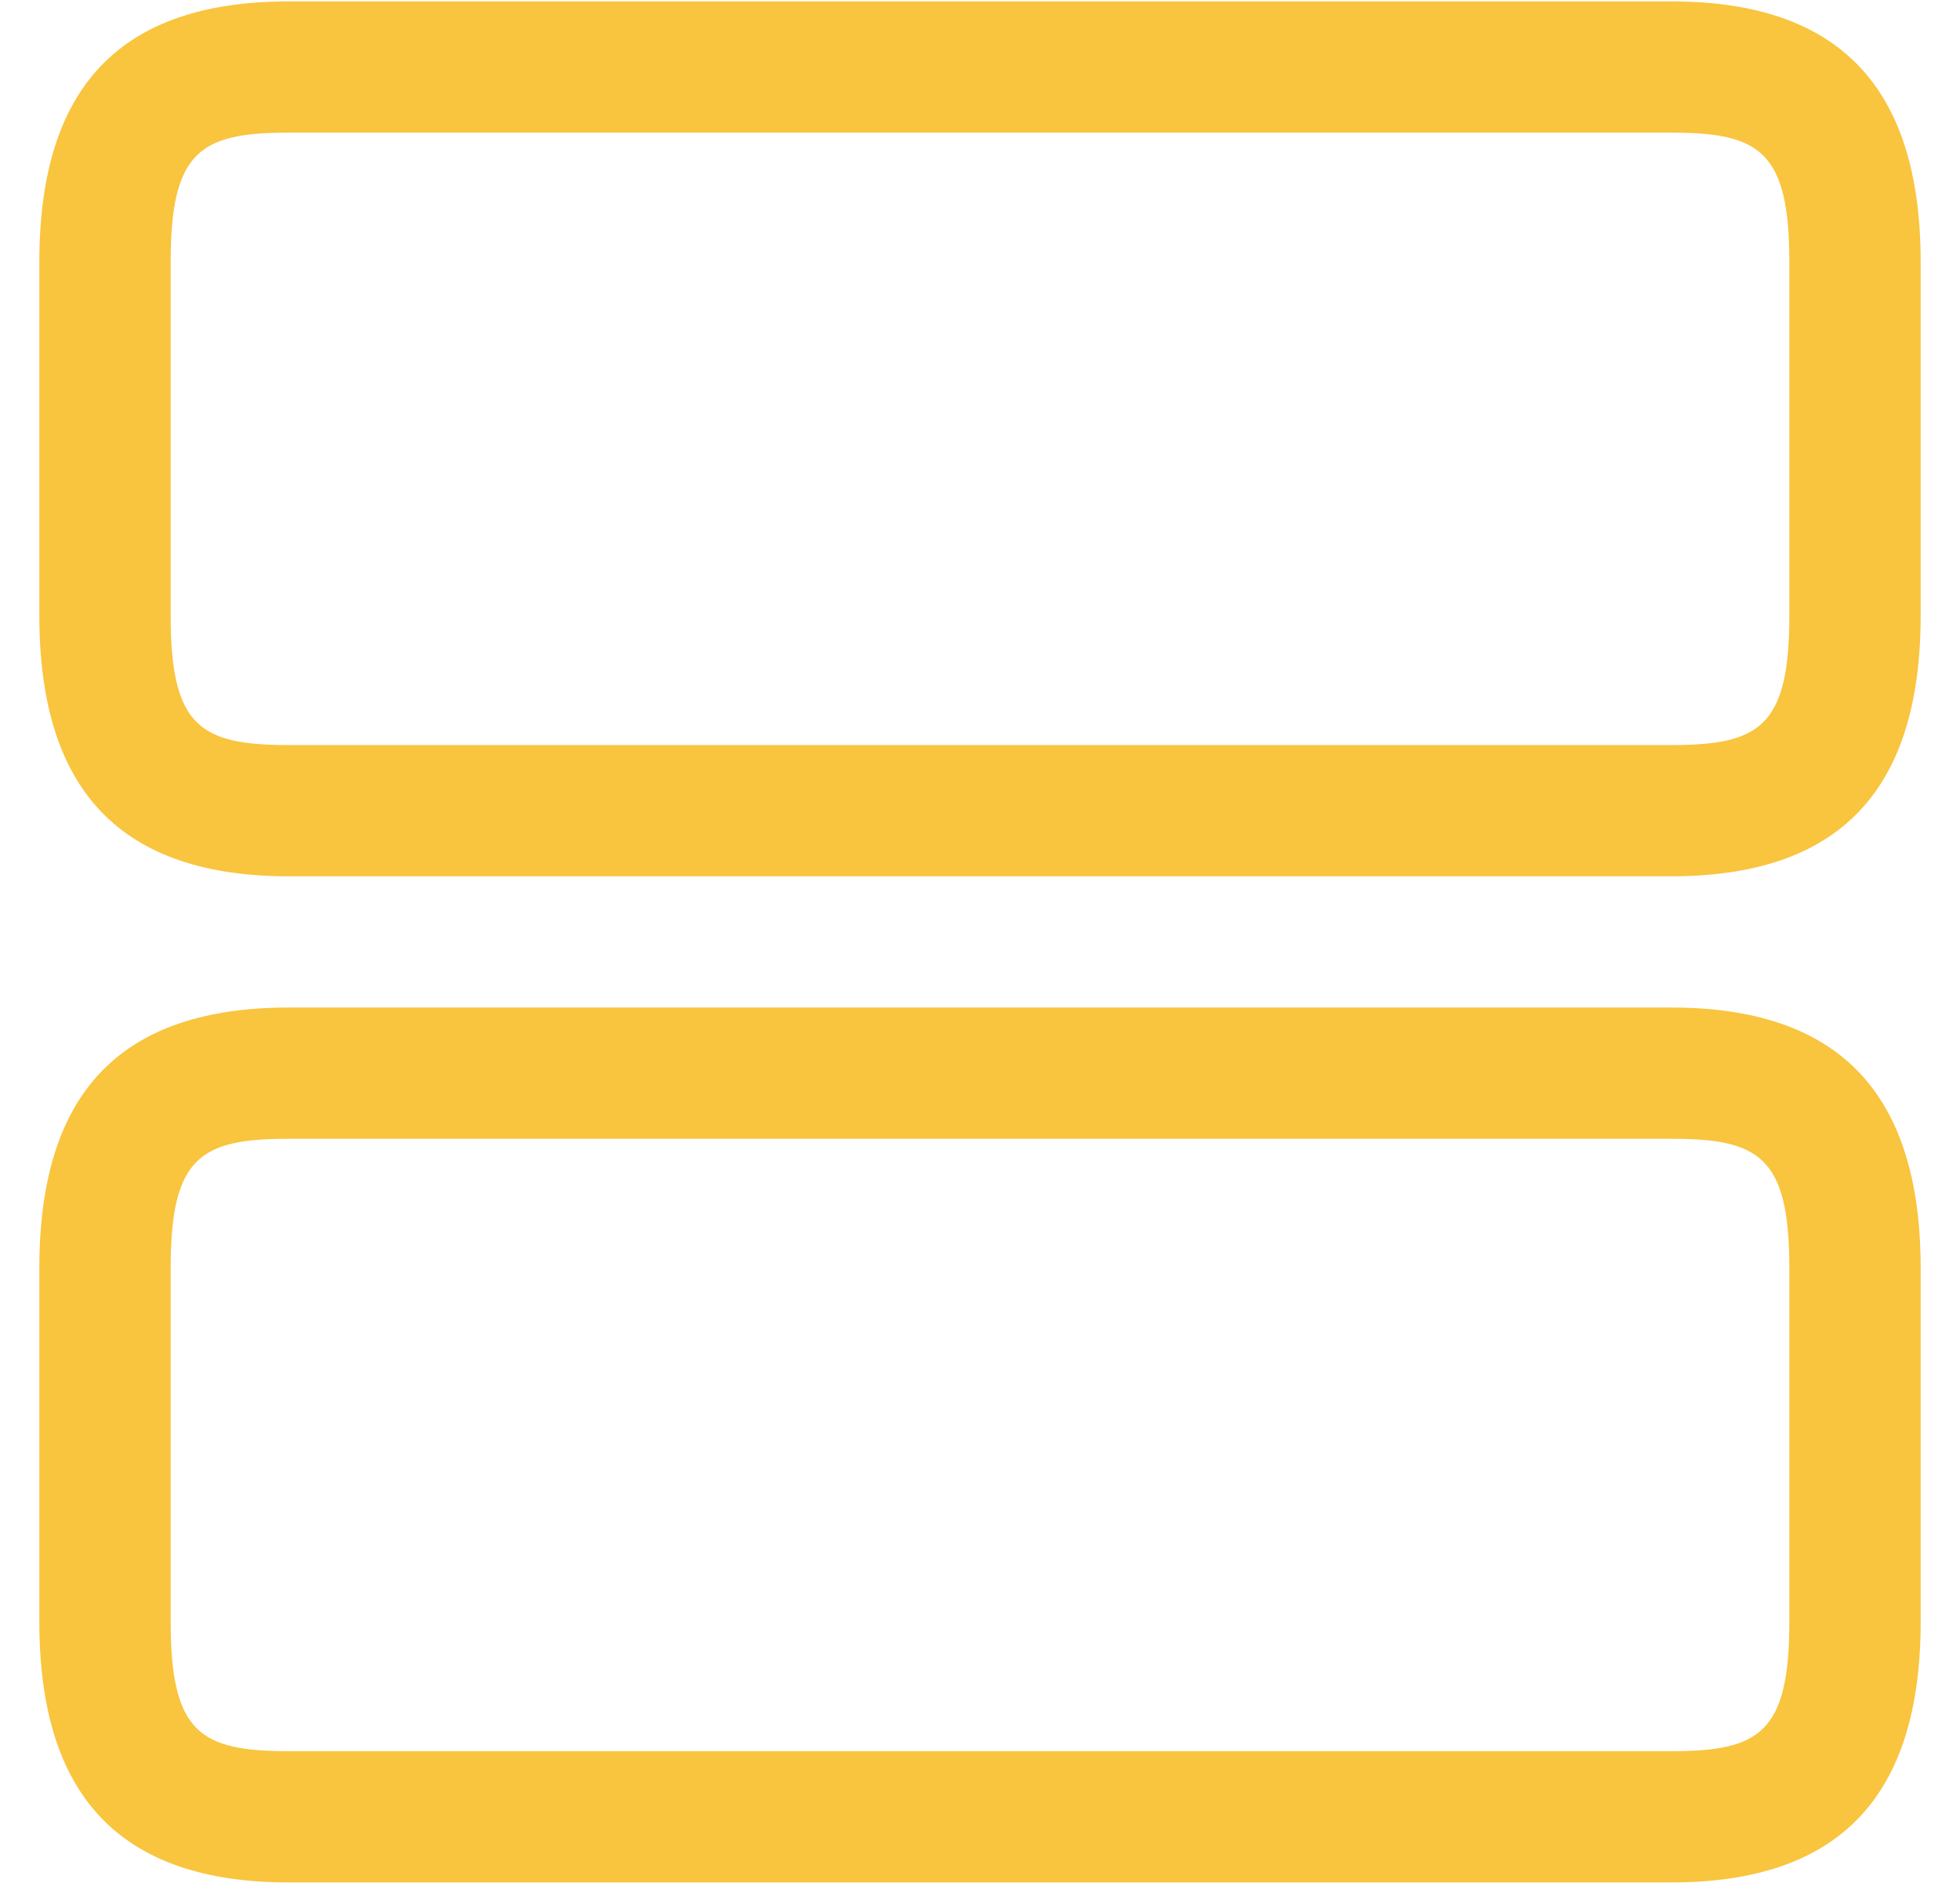
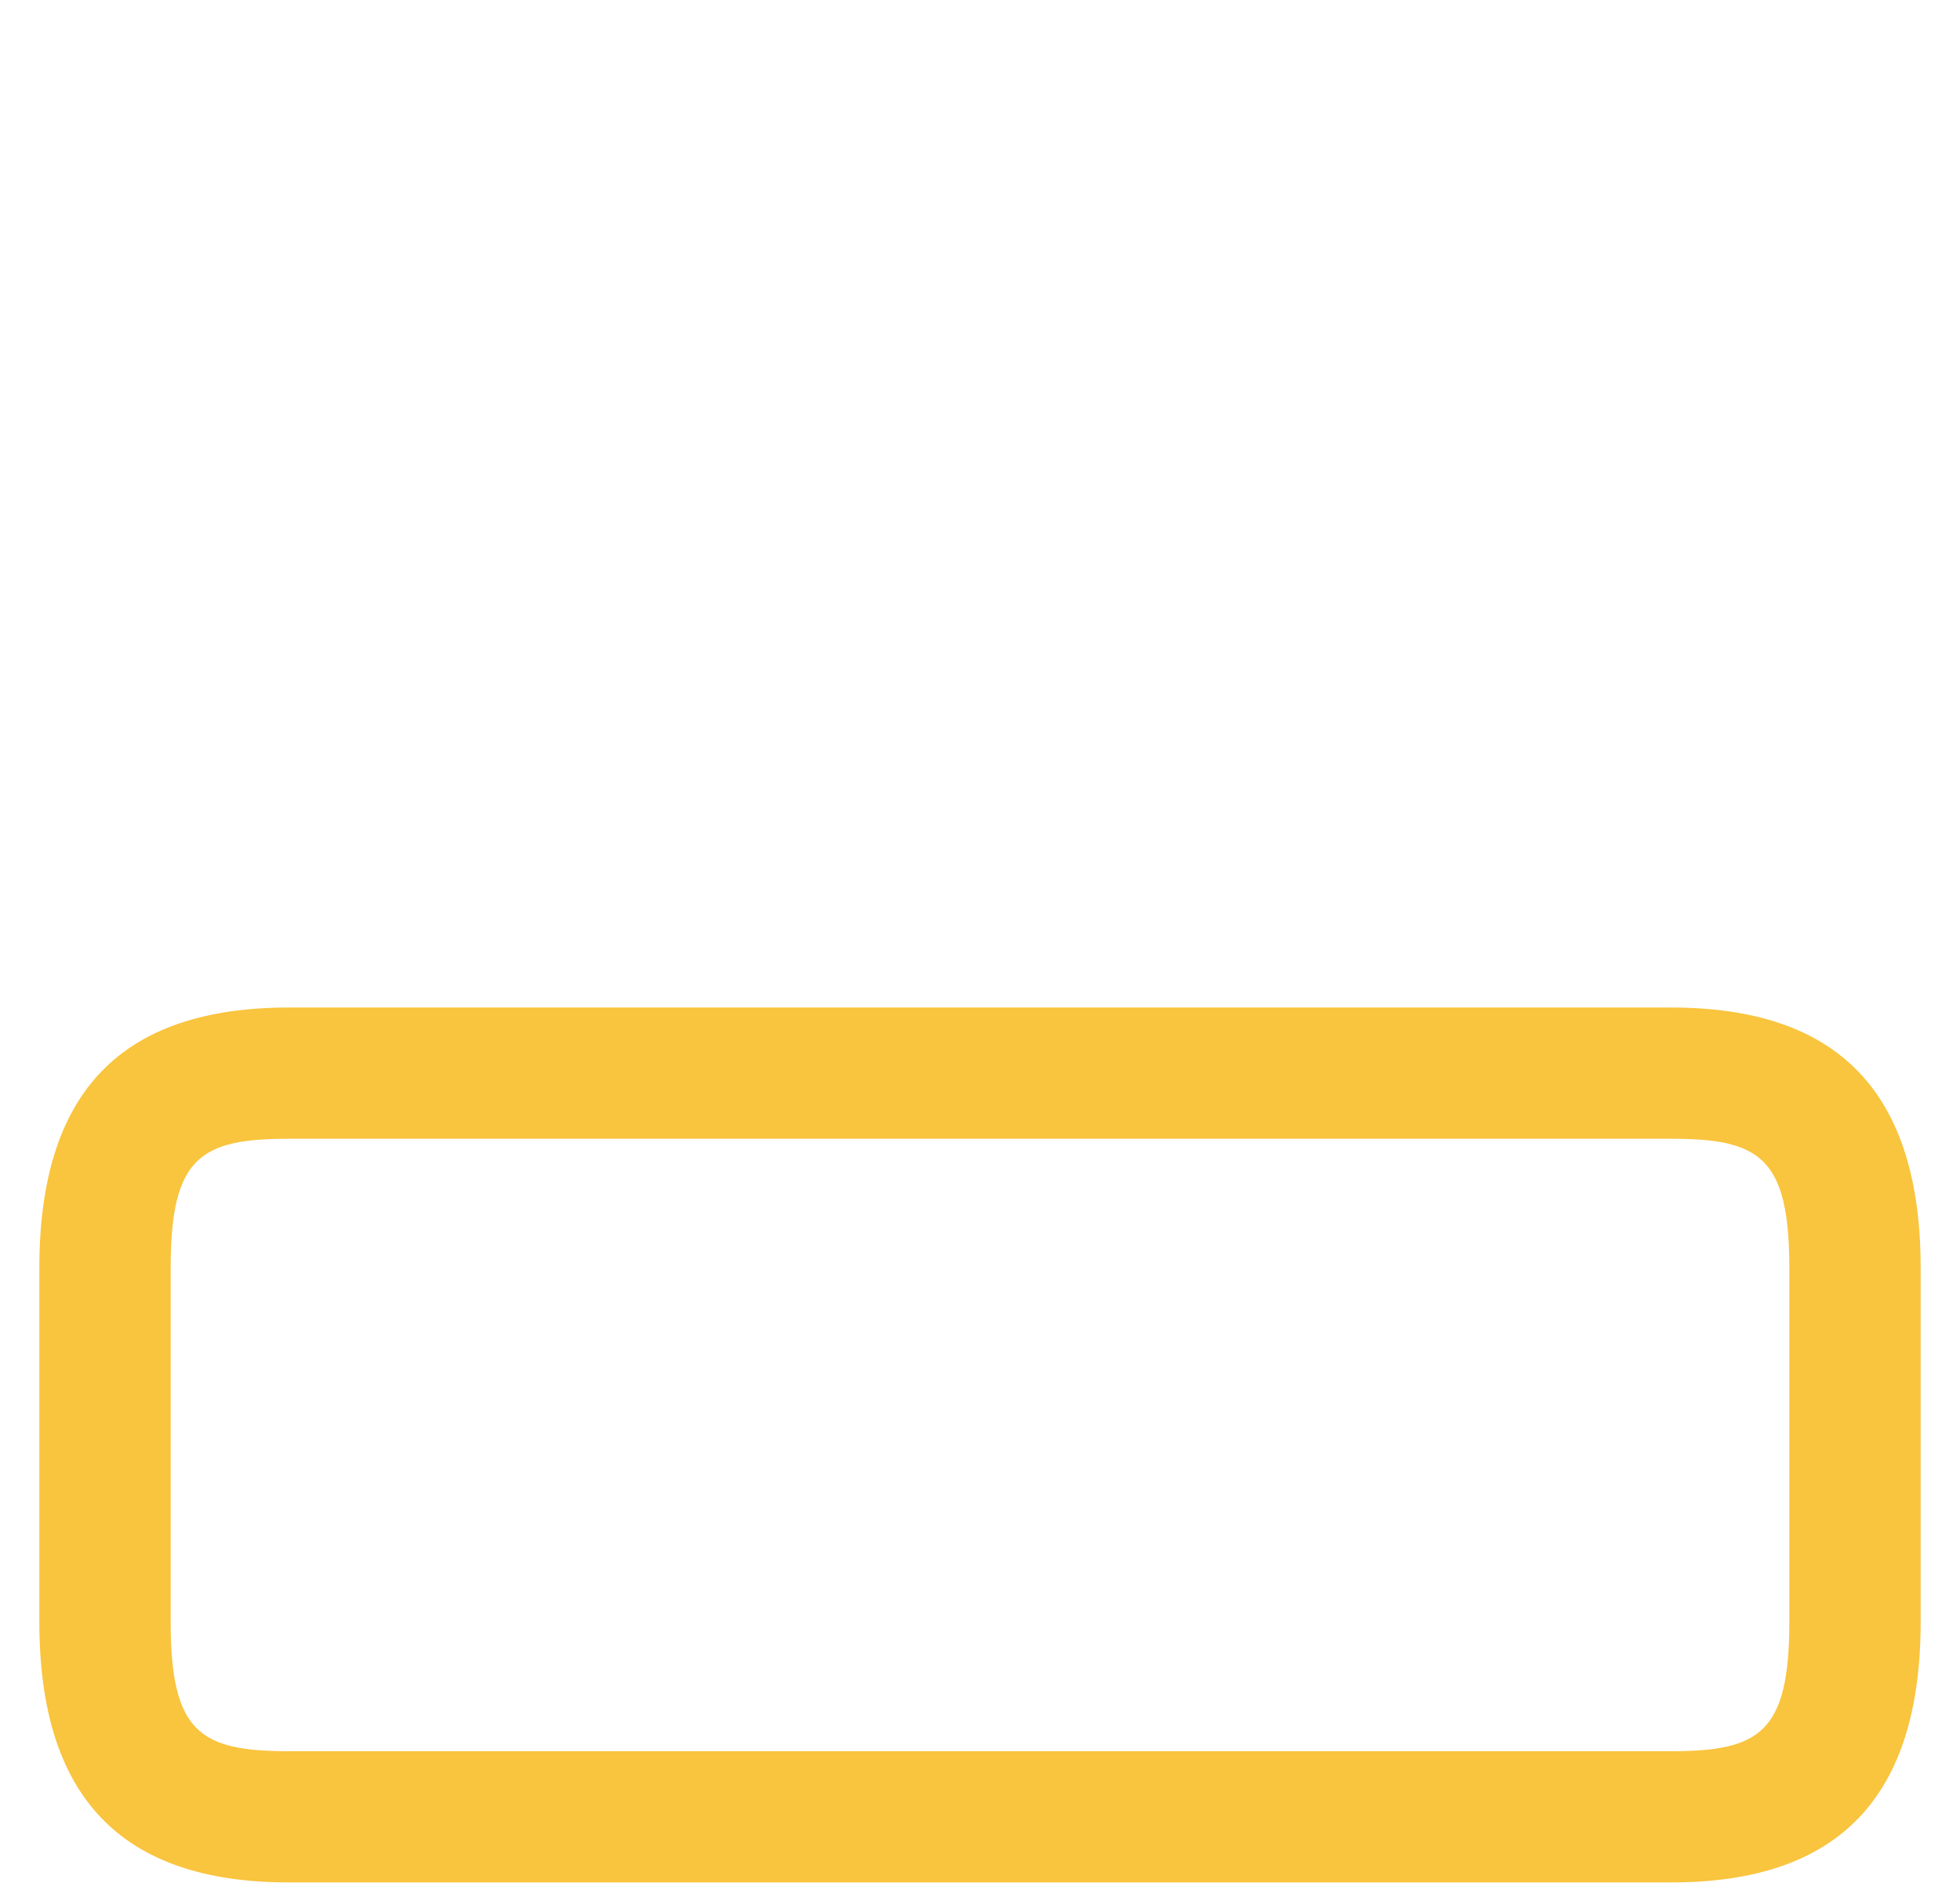
<svg xmlns="http://www.w3.org/2000/svg" width="28" height="27" viewBox="0 0 28 27" fill="none">
  <g id="vuesax/outline/row-vertical">
    <g id="row-vertical">
      <path id="Vector" d="M23.875 26.895H4.125C1.725 26.895 0.562 25.67 0.562 23.17V18.12C0.562 15.607 1.725 14.395 4.125 14.395H23.875C26.275 14.395 27.438 15.62 27.438 18.12V23.17C27.438 25.67 26.275 26.895 23.875 26.895ZM4.125 16.27C2.862 16.27 2.438 16.532 2.438 18.12V23.17C2.438 24.758 2.862 25.02 4.125 25.02H23.875C25.137 25.02 25.562 24.758 25.562 23.17V18.12C25.562 16.532 25.137 16.27 23.875 16.27H4.125Z" fill="#F9C43E" />
-       <path id="Vector_2" d="M23.875 12.52H4.125C1.725 12.52 0.562 11.295 0.562 8.795V3.745C0.562 1.233 1.725 0.02 4.125 0.02H23.875C26.275 0.02 27.438 1.245 27.438 3.745V8.795C27.438 11.295 26.275 12.52 23.875 12.52ZM4.125 1.895C2.862 1.895 2.438 2.158 2.438 3.745V8.795C2.438 10.383 2.862 10.645 4.125 10.645H23.875C25.137 10.645 25.562 10.383 25.562 8.795V3.745C25.562 2.158 25.137 1.895 23.875 1.895H4.125Z" fill="#F9C43E" />
    </g>
  </g>
</svg>